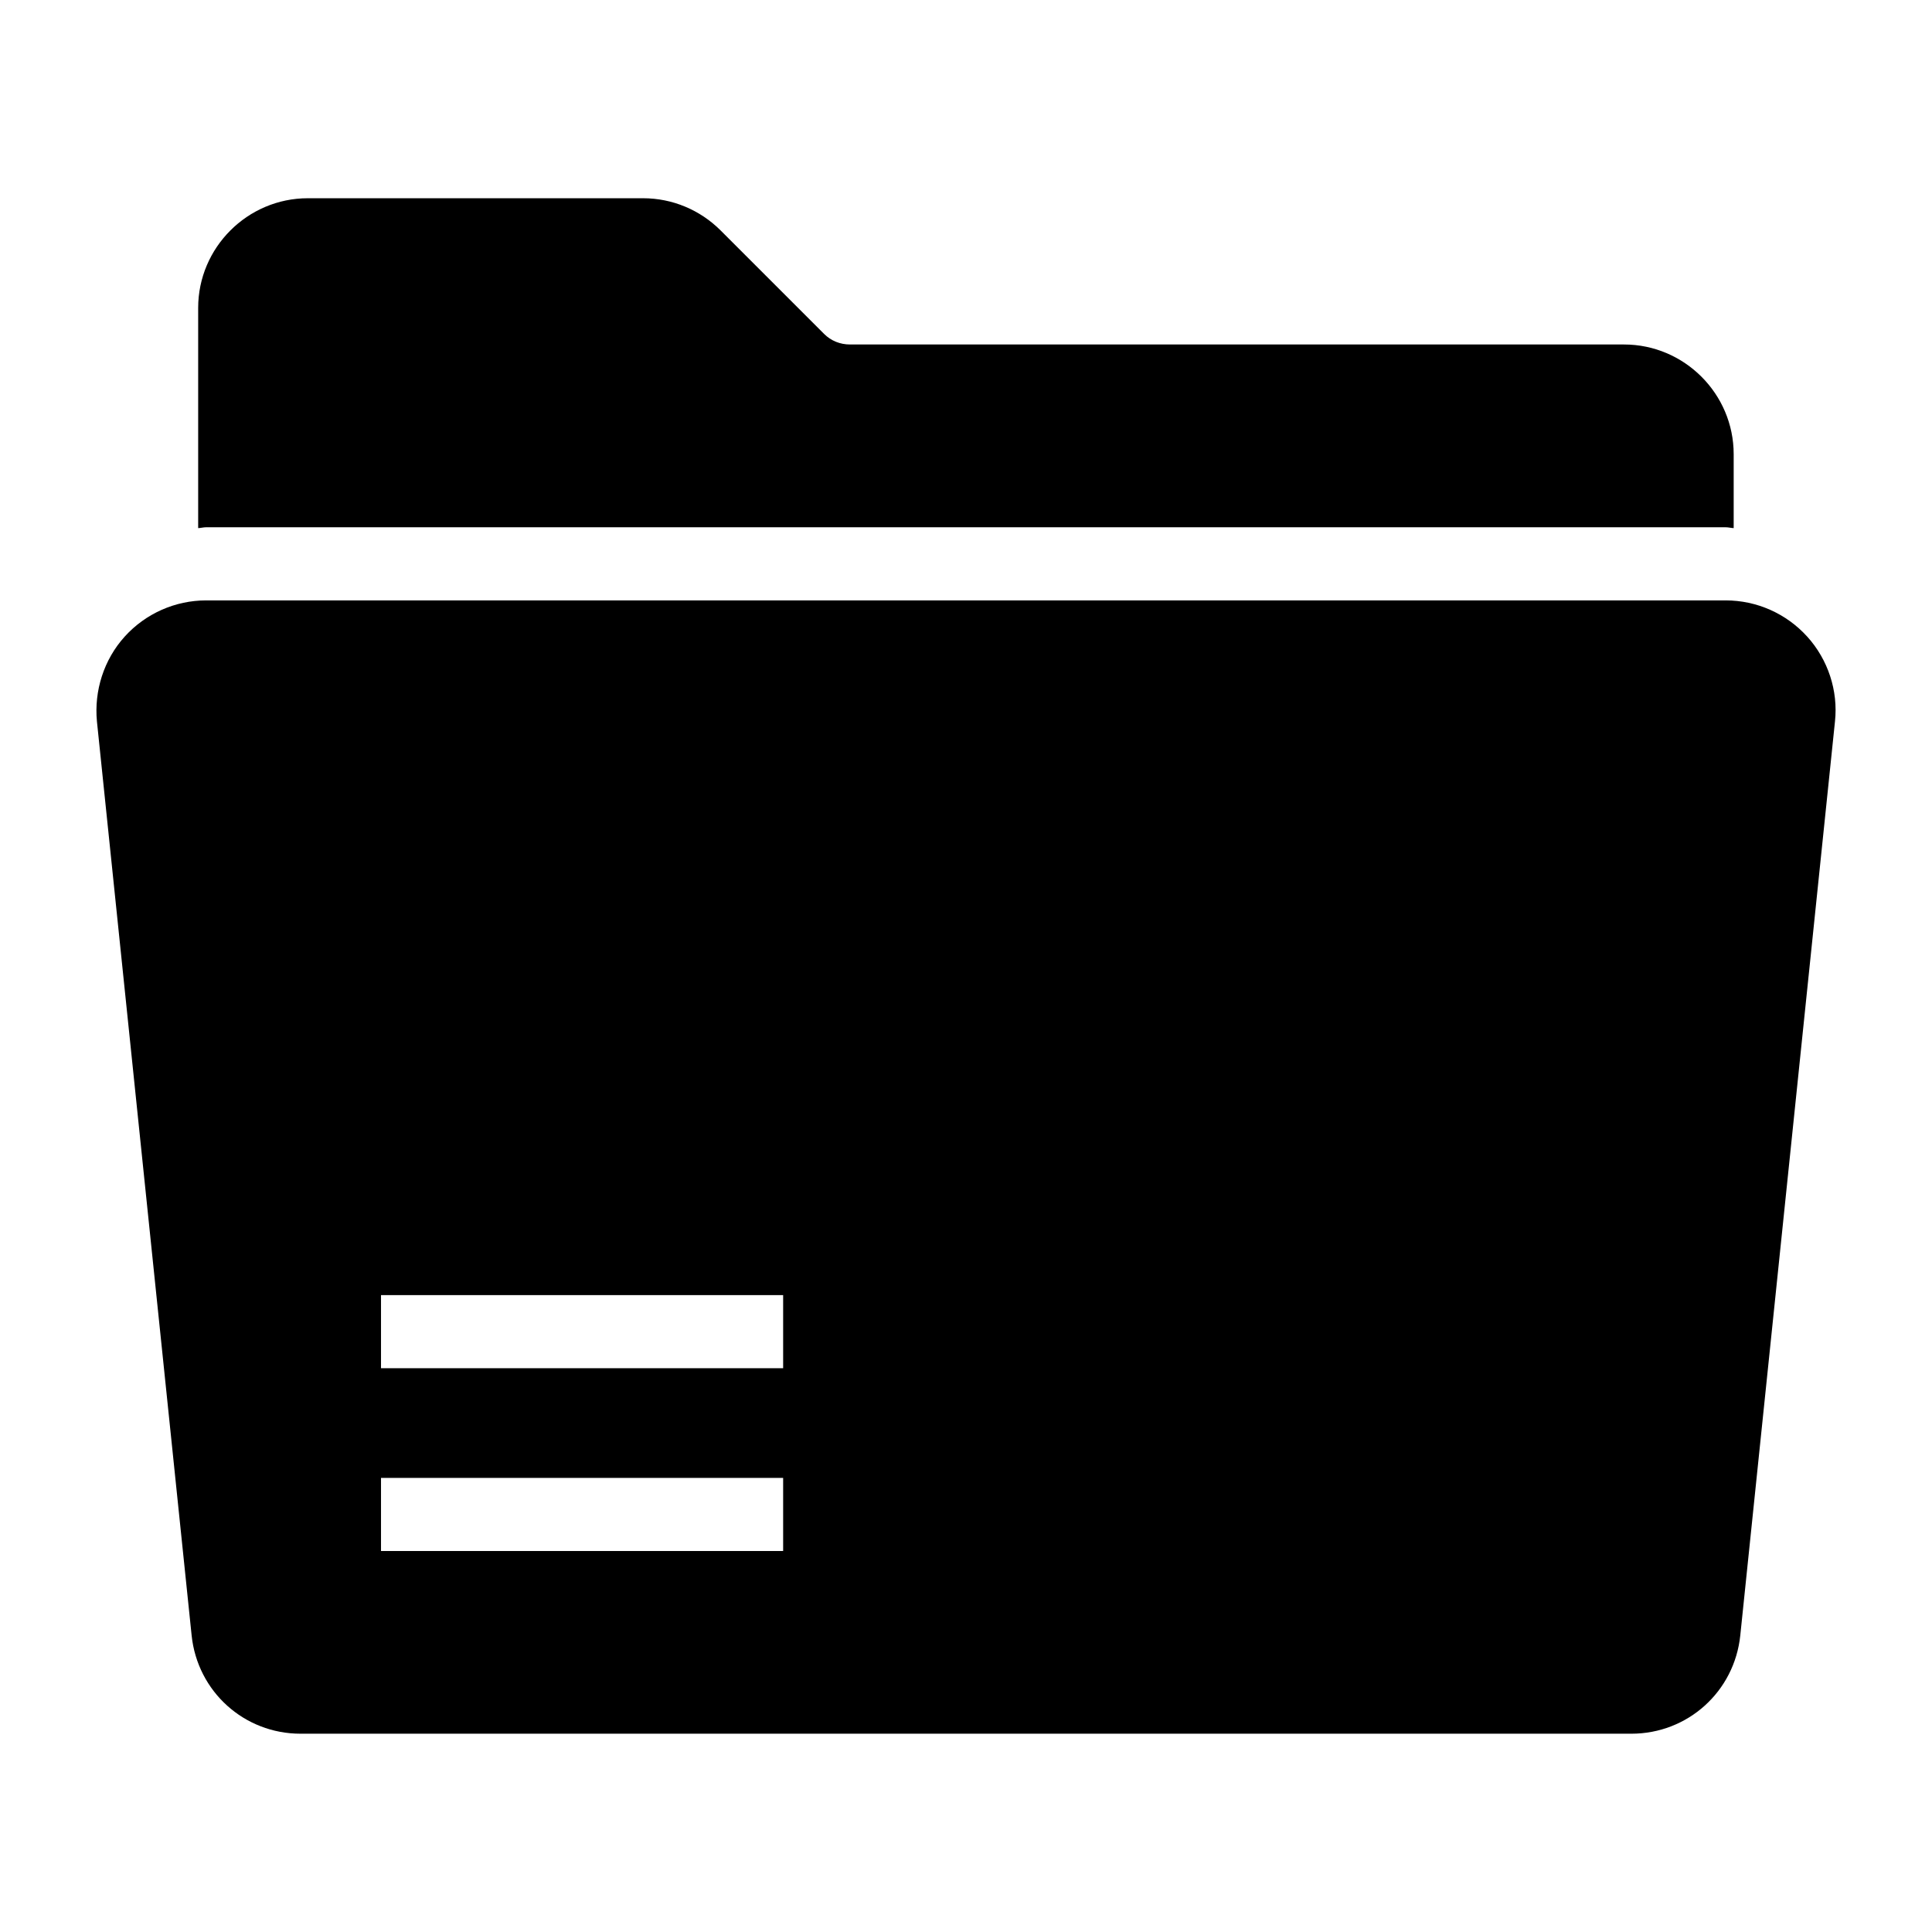
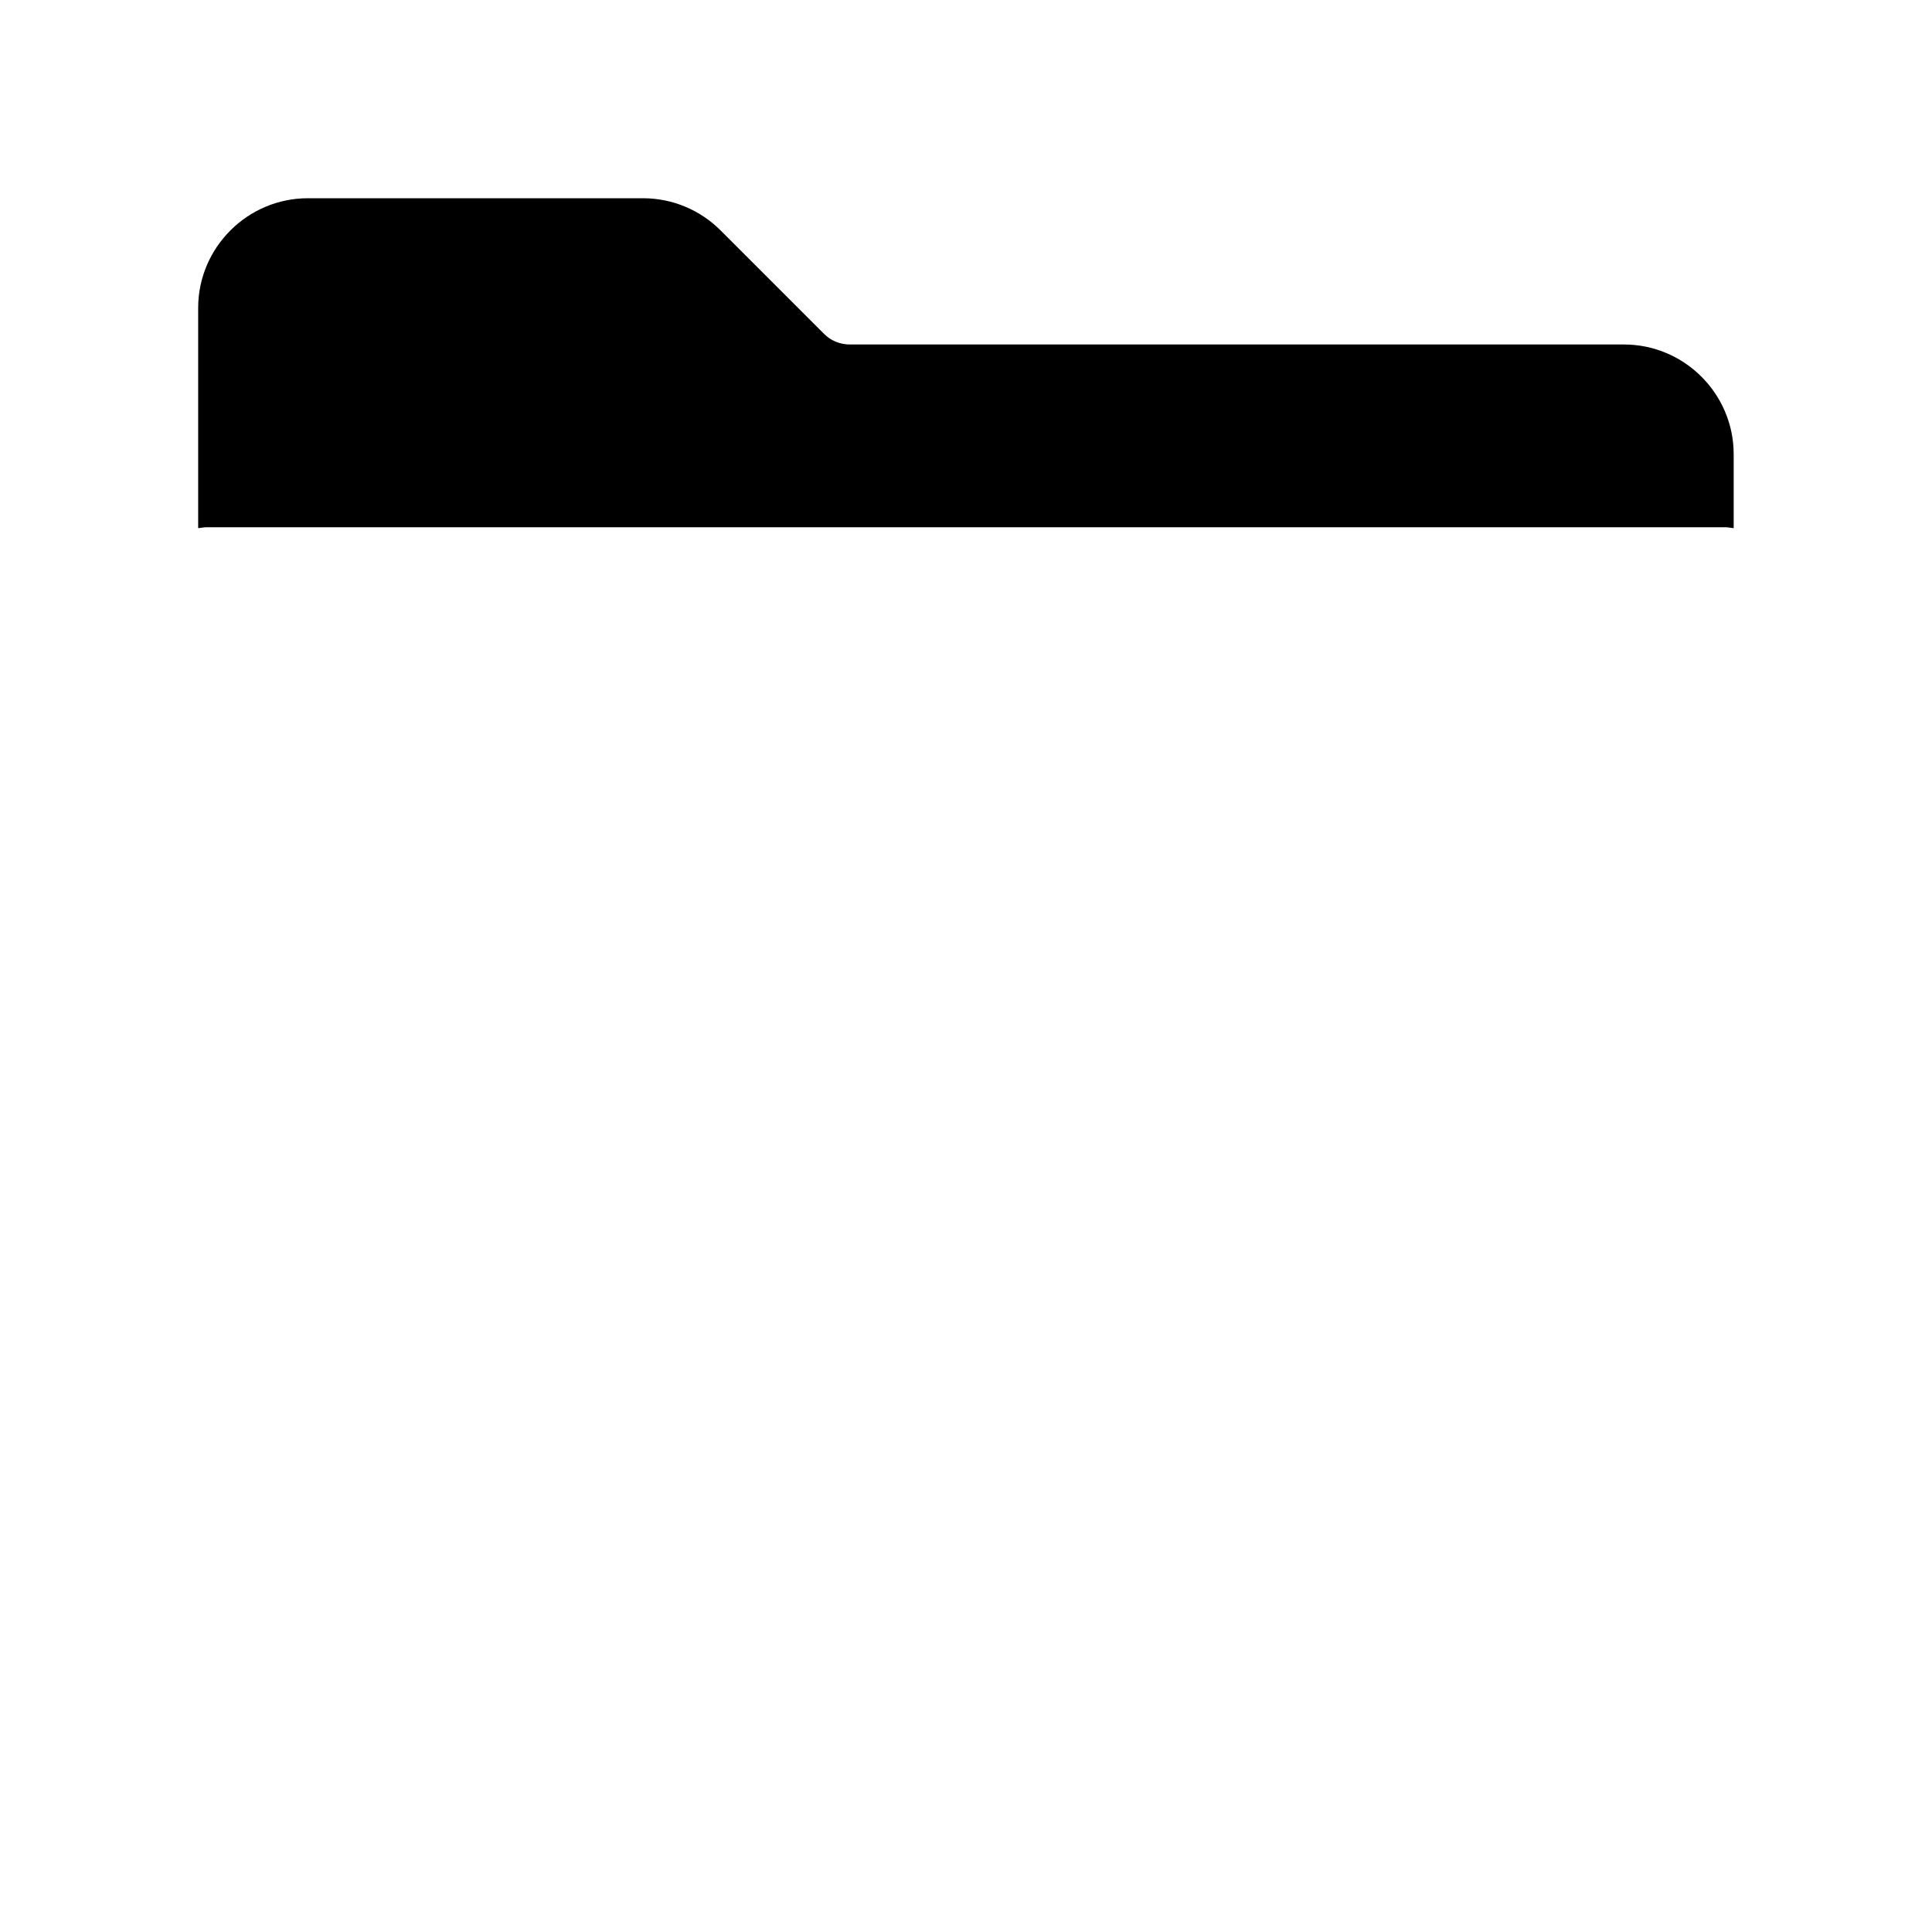
<svg xmlns="http://www.w3.org/2000/svg" fill="#000000" width="800px" height="800px" version="1.1" viewBox="144 144 512 512">
  <g>
    <path d="m601.31 283.73c0.723 0 1.414 0.191 2.133 0.227v-19.598c0-15.988-13.078-29.066-29.066-29.066h-205.11c-2.617 0-5.039-0.969-6.879-2.809l-27.418-27.418c-5.43-5.43-12.789-8.531-20.543-8.531h-88.844c-15.988 0-29.066 13.078-29.066 29.066v58.355c0.719-0.031 1.41-0.227 2.133-0.227z" />
-     <path d="m622.92 312.7c-5.523-6.102-13.371-9.59-21.605-9.59h-402.66c-8.234 0-16.082 3.488-21.605 9.59-5.523 6.106-8.137 14.34-7.363 22.477l25.094 242.21c1.547 14.922 13.949 26.066 28.871 26.066h352.67c14.922 0 27.32-11.141 28.871-26.062l25.094-242.21c0.871-8.141-1.84-16.375-7.363-22.48zm-271.38 242.34h-106.57v-19.379h106.57zm0-48.445h-106.57v-19.379h106.57z" />
  </g>
</svg>